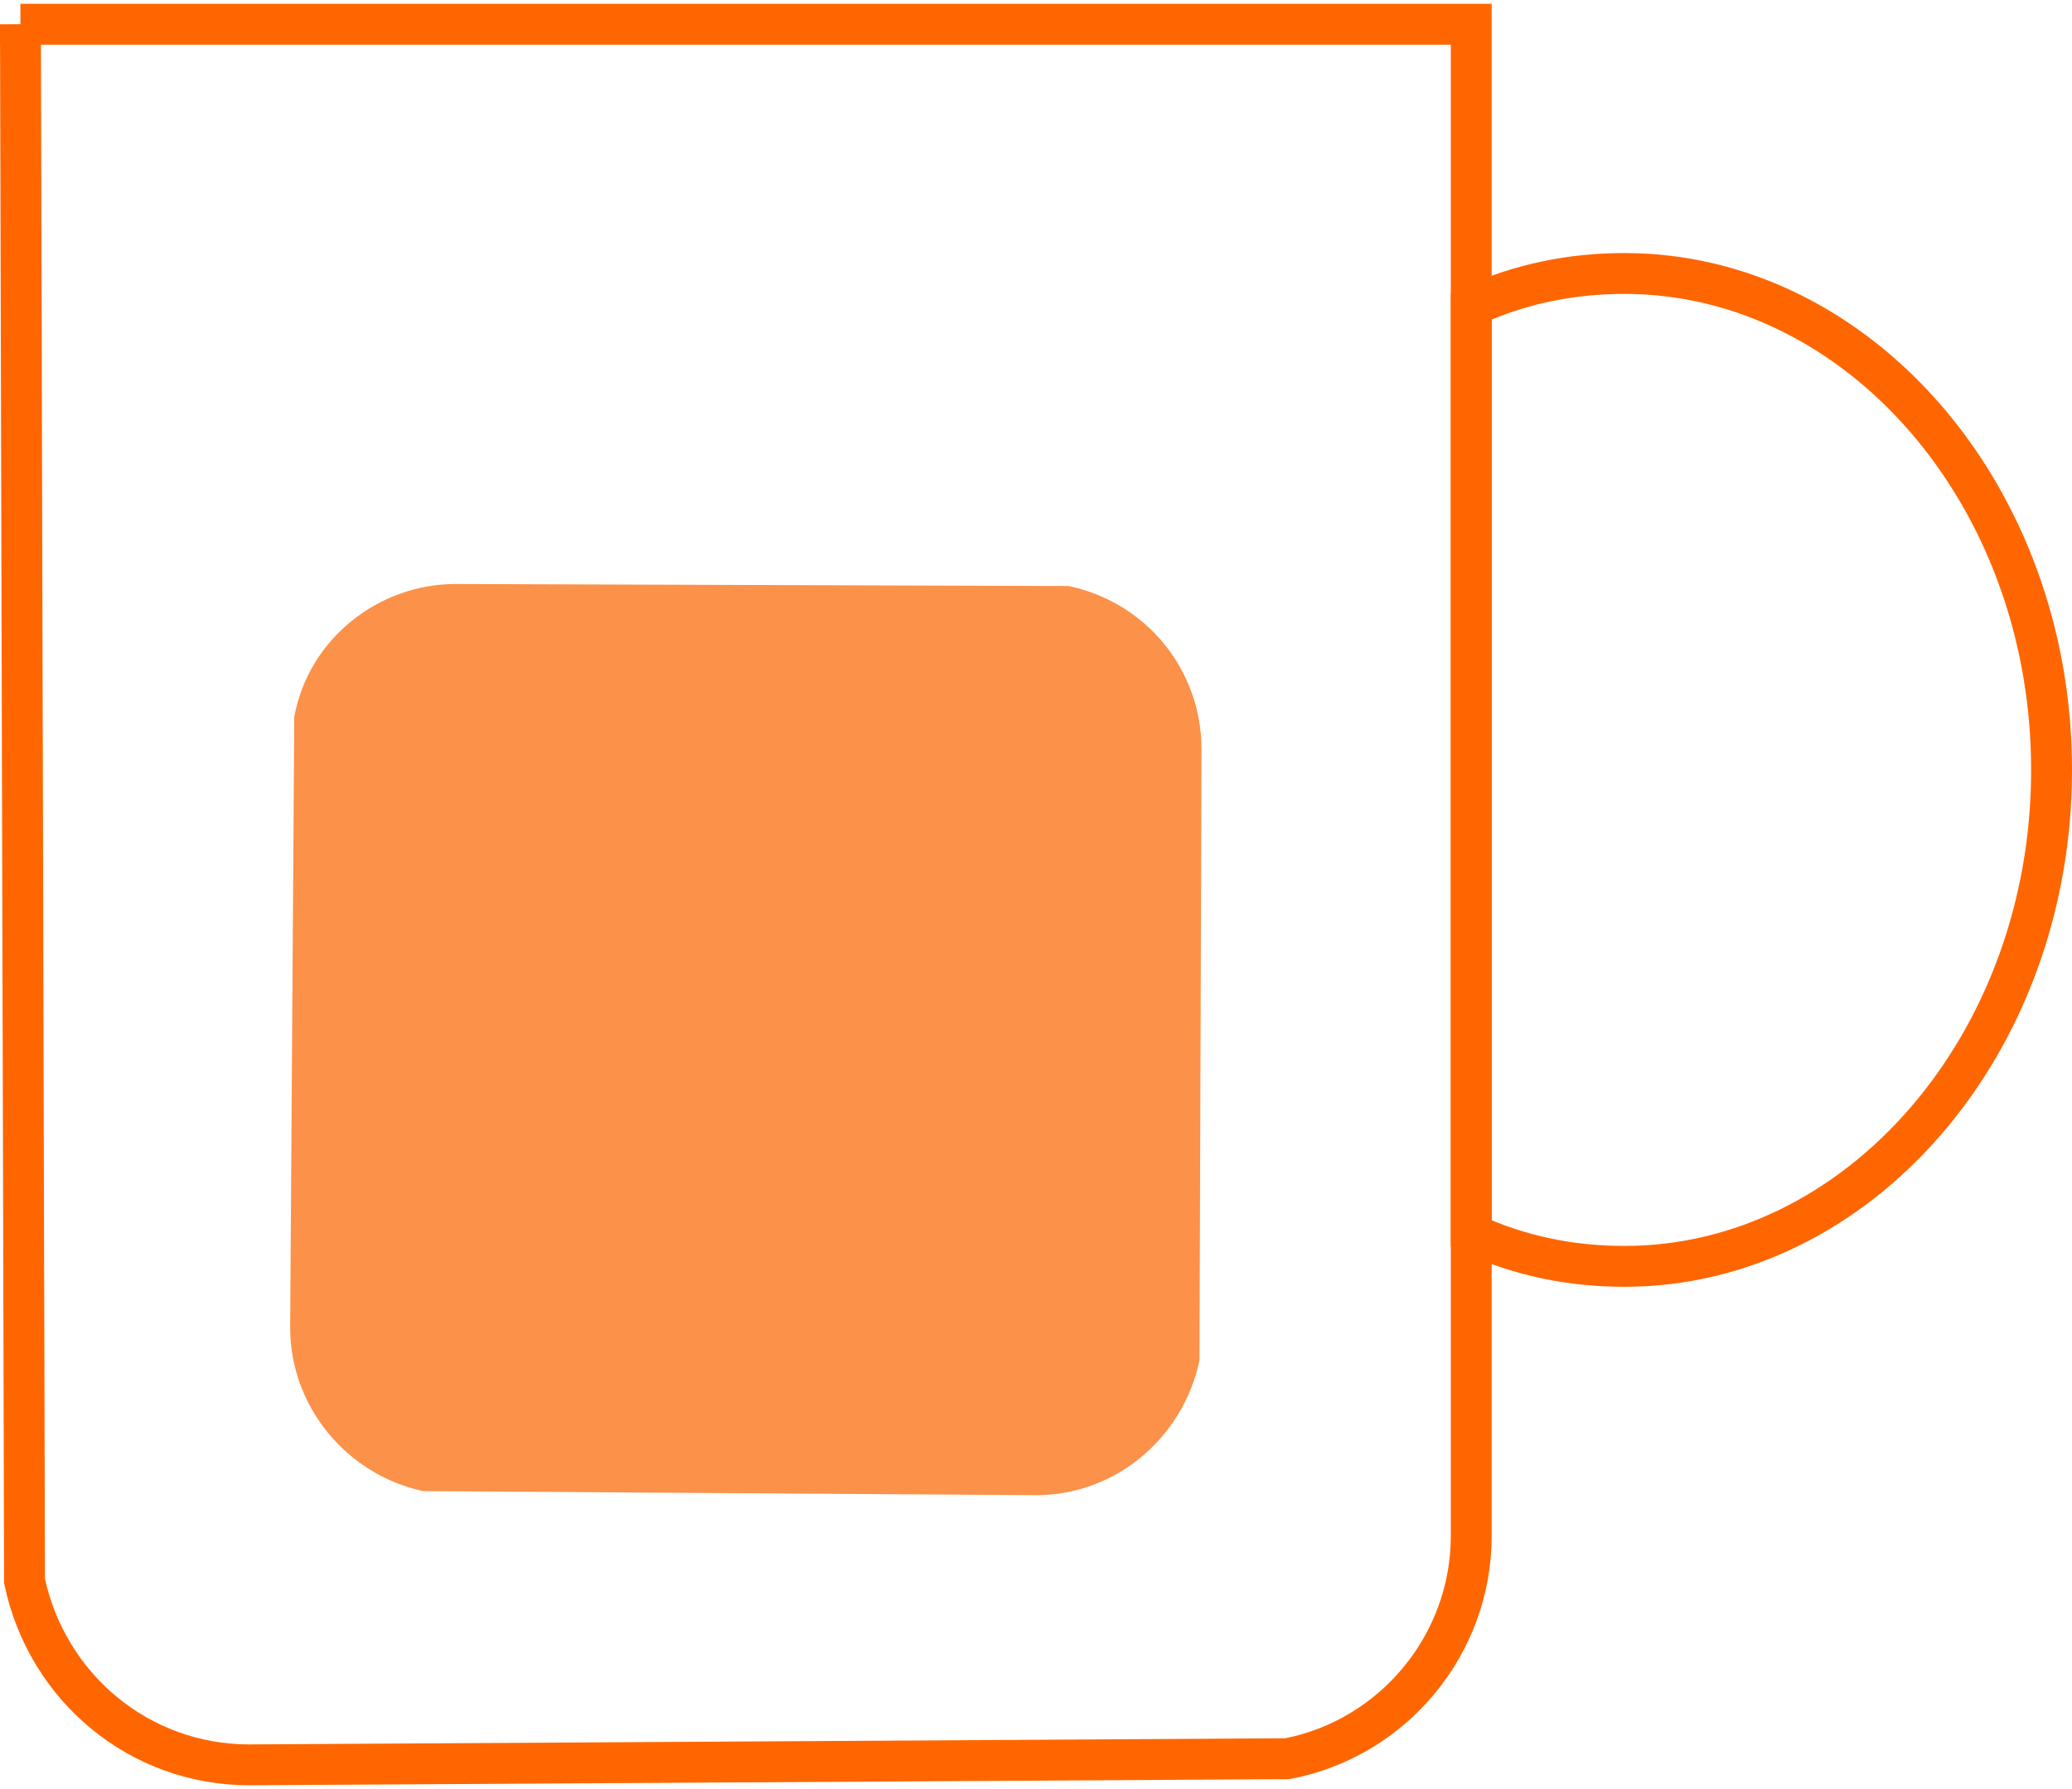
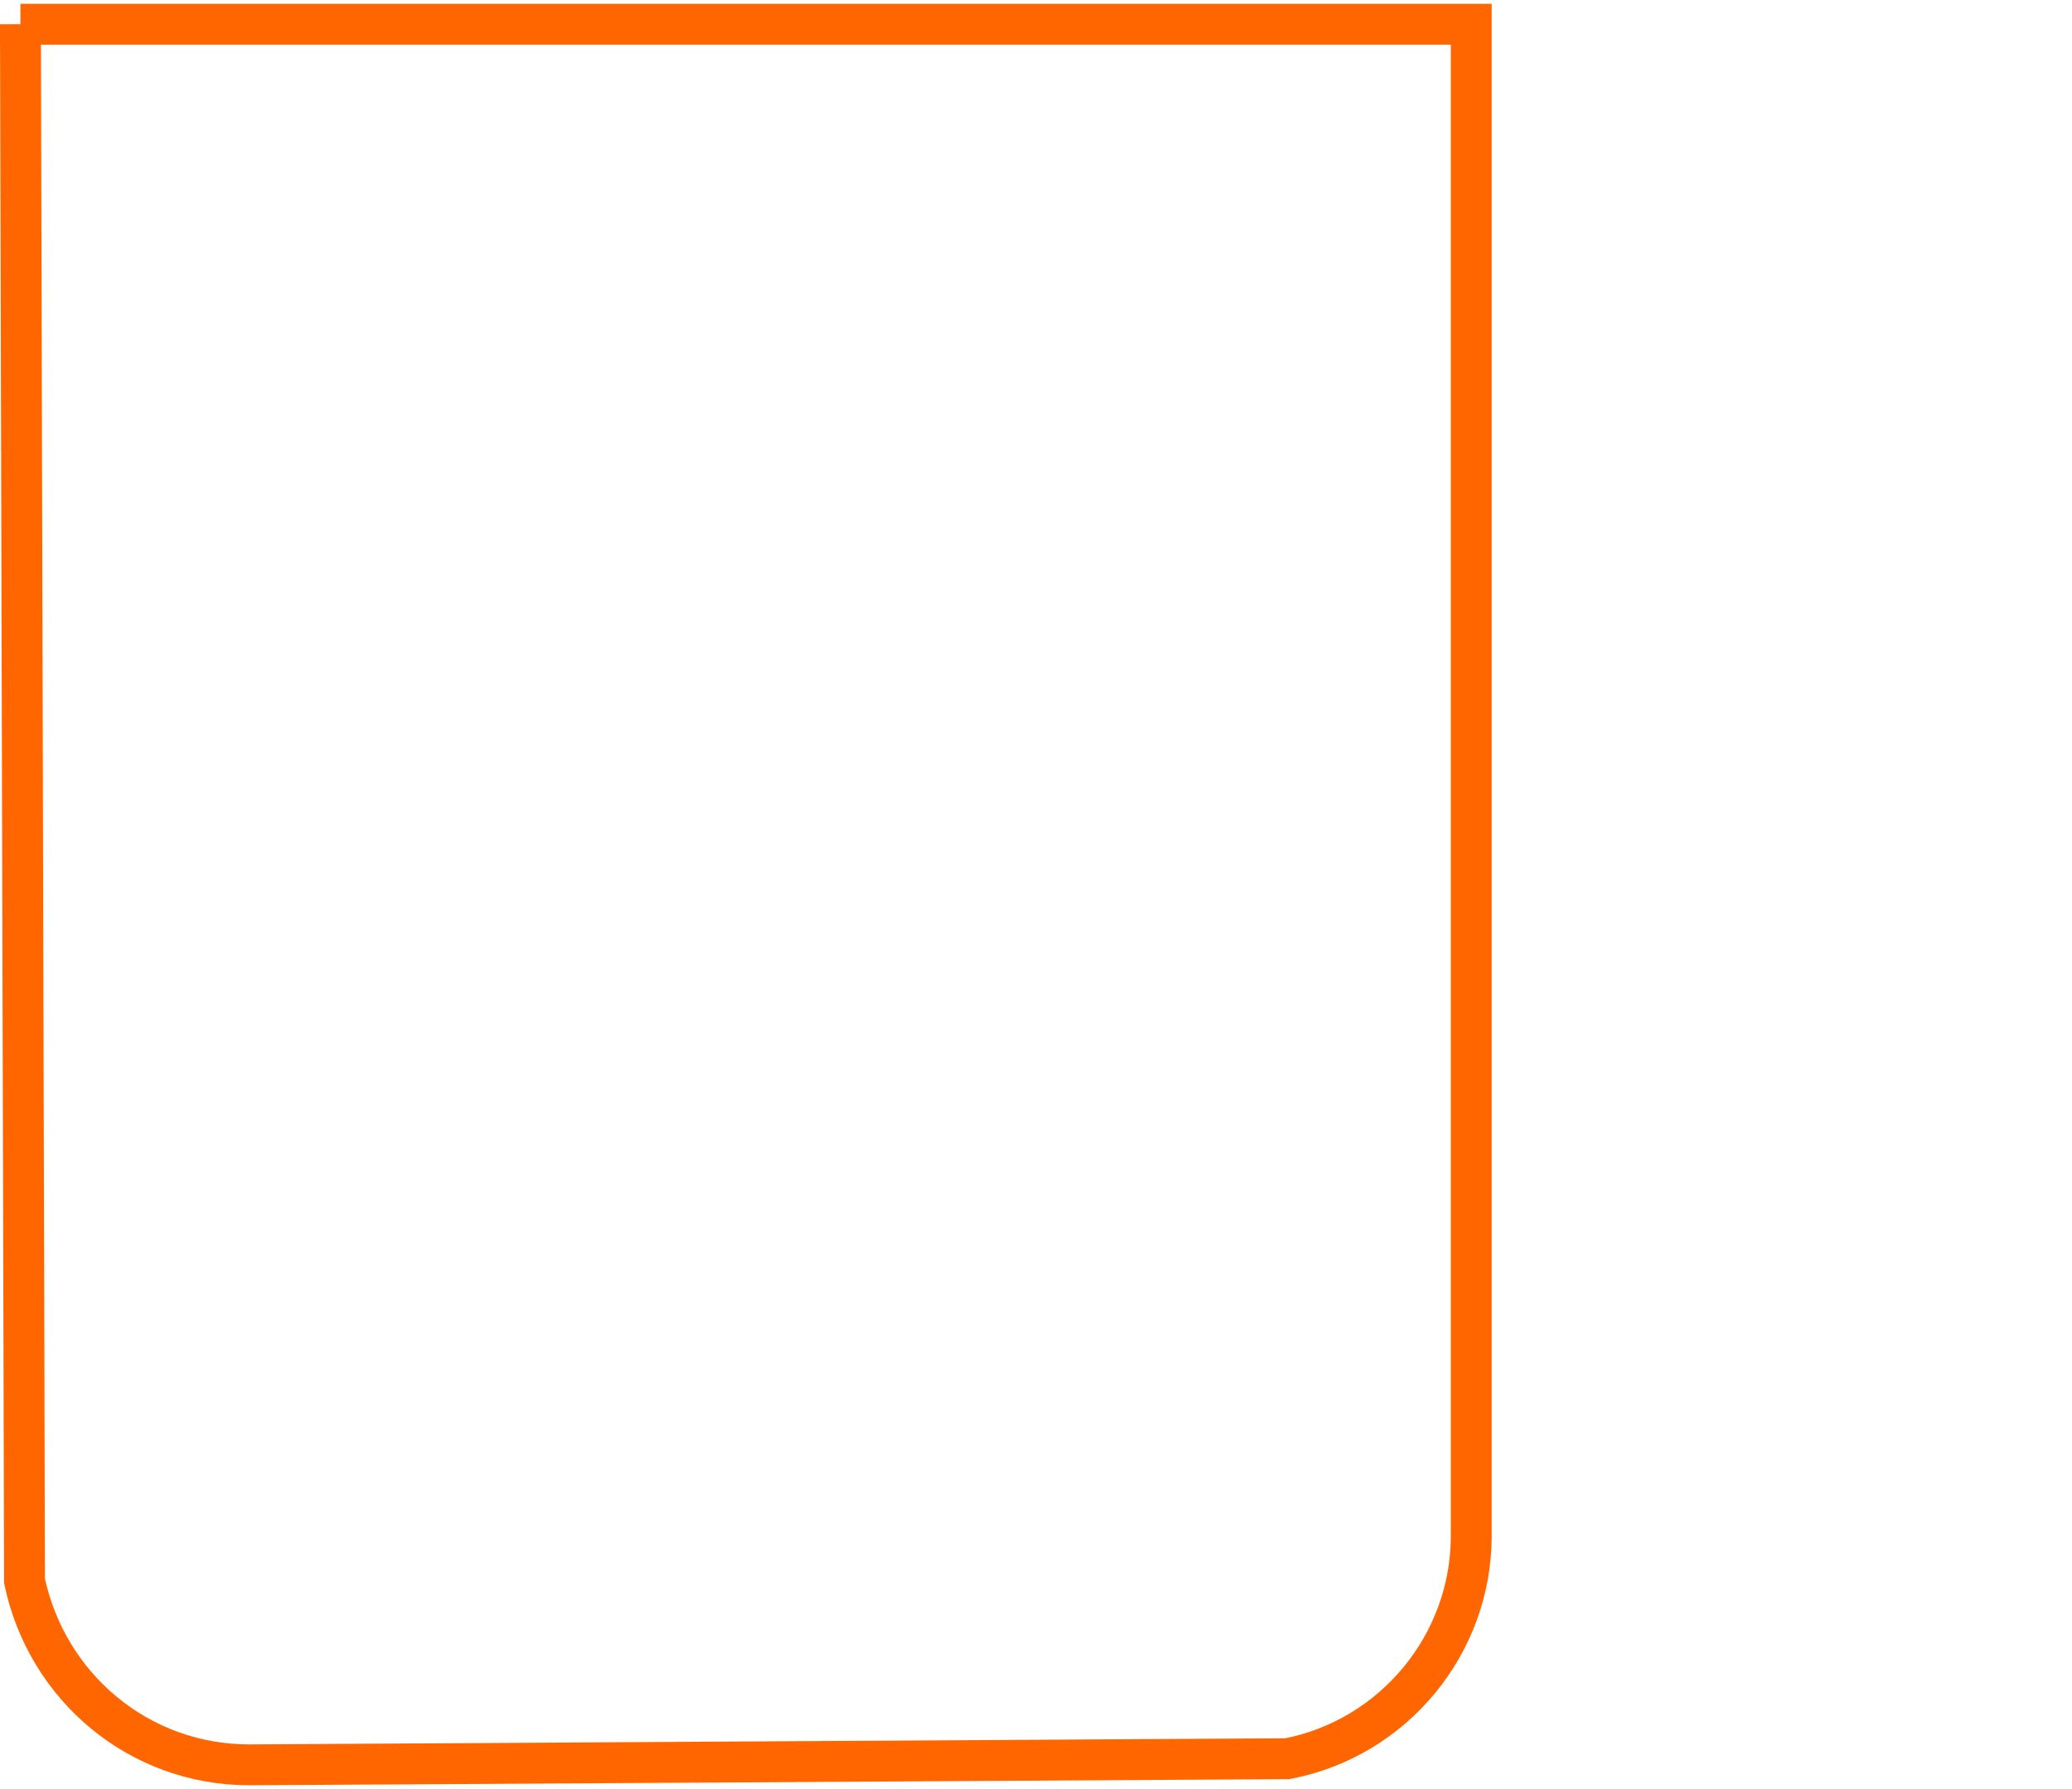
<svg xmlns="http://www.w3.org/2000/svg" xml:space="preserve" width="110px" height="95px" version="1.1" style="shape-rendering:geometricPrecision; text-rendering:geometricPrecision; image-rendering:optimizeQuality; fill-rule:evenodd; clip-rule:evenodd" viewBox="0 0 10.14 8.72">
  <defs>
    <style type="text/css">
   
    .str0 {stroke:#FF6600;stroke-width:0.2;stroke-miterlimit:4}
    .fil0 {fill:none;fill-rule:nonzero}
    .fil1 {fill:#FC9149;fill-rule:nonzero}
   
  </style>
  </defs>
  <g id="Слой_x0020_1">
-     <path class="fil0 str0" d="M7.2 6.02c0.24,0.11 0.49,0.16 0.75,0.16 1.14,0 2.09,-1.08 2.09,-2.43 0,-1.35 -0.95,-2.43 -2.09,-2.43 -0.26,0 -0.51,0.05 -0.75,0.16l0 4.54z" />
    <path class="fil0 str0" d="M0.1 0.1l0.02 7.62c0.11,0.52 0.56,0.9 1.1,0.9l5.08 -0.03c0.52,-0.1 0.9,-0.56 0.9,-1.09l0 -7.4 -7.1 0z" />
-     <path class="fil1" d="M2.23 2.84l3 0.01c0.38,0.08 0.65,0.41 0.65,0.8l-0.01 2.99c-0.08,0.38 -0.41,0.66 -0.8,0.66l-3 -0.02c-0.37,-0.08 -0.65,-0.41 -0.65,-0.8l0.02 -2.99c0.07,-0.38 0.41,-0.65 0.79,-0.65z" />
  </g>
</svg>